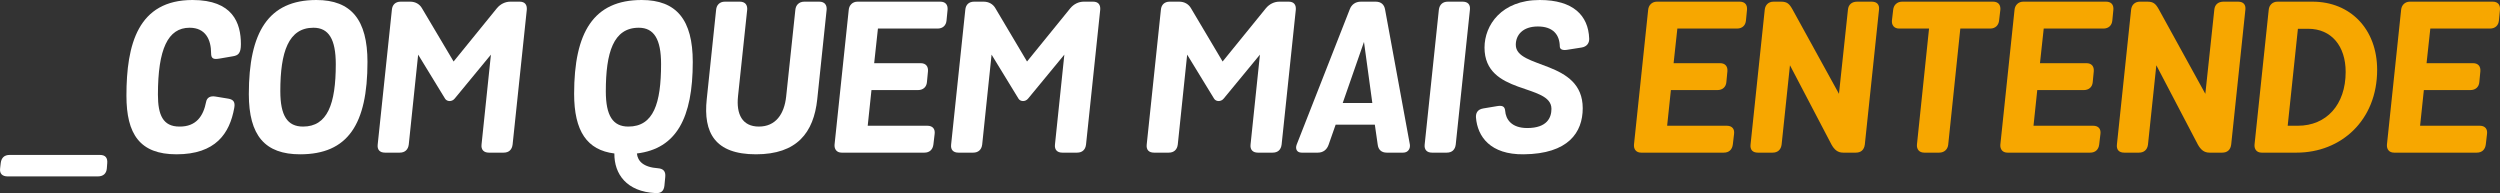
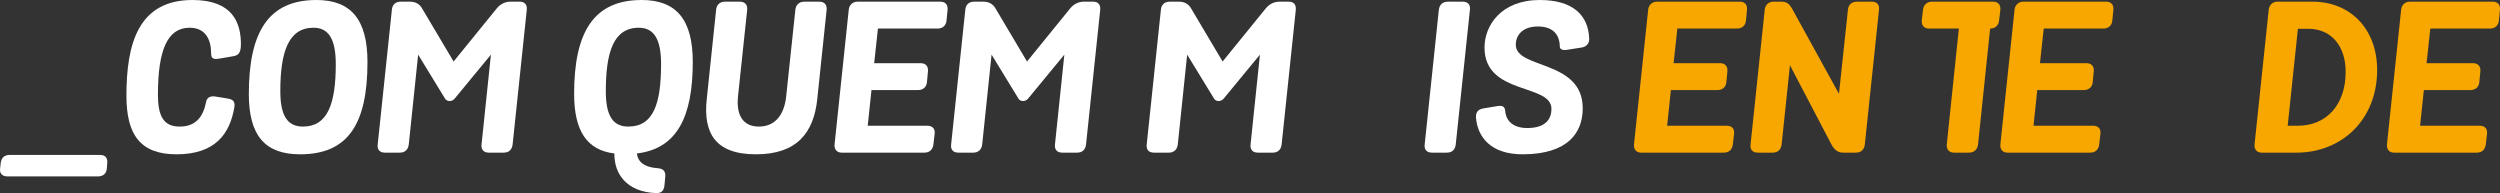
<svg xmlns="http://www.w3.org/2000/svg" id="Camada_2" data-name="Camada 2" viewBox="0 0 719.36 55.57">
  <rect x="0" y="0" width="719.36" height="55.57" fill="#333333" stroke="none" />
  <defs>
    <style>
      .cls-1 {
        fill: #fff;
      }

      .cls-1, .cls-2 {
        stroke-width: 0px;
      }

      .cls-2 {
        fill: #f7a700;
      }
    </style>
  </defs>
  <g id="Camada_1-2" data-name="Camada 1">
    <g>
      <path class="cls-1" d="m28.76,44.58c1.56,0,2.22.84,2.1,2.34l-.12,1.56c-.12,1.44-1.02,2.28-2.58,2.28H2.19c-1.56,0-2.34-.84-2.16-2.28l.18-1.56c.18-1.5,1.02-2.34,2.58-2.34h25.98Z" />
      <path class="cls-1" d="m65.66,28.38c1.38.24,2.1.84,1.74,2.7-1.32,7.32-5.34,13.32-16.62,13.32-10.56,0-14.4-5.82-14.4-16.86,0-14.76,3.3-27.54,19.02-27.54,11.58,0,13.92,6.6,13.92,12.72,0,2.7-.84,3.24-2.34,3.48l-3.84.66c-1.74.3-2.4,0-2.4-1.56,0-3.84-1.56-7.32-6.18-7.32-6.24,0-9.12,6.12-9.12,19.26,0,5.82,1.44,9.18,6.18,9.18,4.86.06,6.9-3.06,7.68-7.08.24-1.32,1.26-1.8,2.7-1.56l3.66.6Z" />
      <path class="cls-1" d="m71.6,27.06c0-17.76,5.58-27.06,19.44-27.06,10.02,0,14.7,5.7,14.7,17.82,0,17.94-5.64,26.58-19.38,26.58-10.08,0-14.76-5.34-14.76-17.34Zm25.02-8.58c0-7.2-2.04-10.5-6.42-10.5-7.2,0-9.54,6.96-9.54,18.24,0,7.08,2.04,10.2,6.54,10.2,7.02,0,9.42-6.48,9.42-17.94Z" />
      <path class="cls-1" d="m130.82,28.38c-.78.96-2.22.9-2.76,0l-7.74-12.66-2.7,25.86c-.18,1.5-1.14,2.34-2.58,2.34h-4.26c-1.5,0-2.28-.84-2.1-2.34l4.08-38.76c.12-1.44,1.02-2.34,2.52-2.34h2.76c1.5,0,2.7.72,3.36,1.86l9.12,15.36,12.48-15.36c.96-1.14,2.34-1.86,3.84-1.86h2.7c1.5,0,2.16.9,2.04,2.34l-4.08,38.76c-.18,1.5-1.08,2.34-2.58,2.34h-4.26c-1.44,0-2.28-.84-2.1-2.34l2.7-25.86-10.44,12.66Z" />
      <path class="cls-1" d="m176.78,44.16c-7.86-.96-11.58-6.42-11.58-17.16,0-17.7,5.58-27,19.44-27,10.02,0,14.7,5.7,14.7,17.82,0,16.08-4.68,24.96-16.08,26.34.24,2.22,1.86,3.96,6.12,4.26,1.44.12,2.22.84,2.04,2.52l-.24,2.52c-.18,1.5-.96,2.22-2.58,2.1-8.28-.42-11.88-5.46-11.82-11.4Zm13.44-25.74c0-7.14-2.04-10.44-6.42-10.44-7.32,0-9.48,7.14-9.48,18.3,0,7.02,2.04,10.14,6.48,10.14,7.26,0,9.42-6.66,9.42-18Z" />
      <path class="cls-1" d="m212.36,27.72c-.54,5.1,1.2,8.7,6,8.7s7.32-3.54,7.86-8.7l2.64-24.9c.12-1.32,1.02-2.34,2.58-2.34h4.32c1.56,0,2.22,1.02,2.1,2.34l-2.7,25.74c-1.02,9.6-5.82,15.84-17.64,15.84s-15.18-6.24-14.16-15.84l2.7-25.74c.12-1.32.96-2.34,2.52-2.34h4.32c1.56,0,2.22,1.02,2.1,2.34l-2.64,24.9Z" />
      <path class="cls-1" d="m249.68,36.18h17.16c1.5,0,2.28.9,2.1,2.34l-.36,3.06c-.18,1.44-1.08,2.34-2.58,2.34h-23.82c-1.44,0-2.16-1.02-2.04-2.34l4.08-38.76c.12-1.32,1.08-2.34,2.52-2.34h23.82c1.5,0,2.22.9,2.1,2.34l-.3,3.06c-.12,1.44-1.08,2.34-2.58,2.34h-17.16l-1.08,9.96h13.38c1.5,0,2.22.96,2.1,2.34l-.3,3.12c-.12,1.38-1.08,2.28-2.58,2.28h-13.38l-1.08,10.26Z" />
      <path class="cls-1" d="m295.82,28.38c-.78.96-2.22.9-2.76,0l-7.74-12.66-2.7,25.86c-.18,1.5-1.14,2.34-2.58,2.34h-4.26c-1.5,0-2.28-.84-2.1-2.34l4.08-38.76c.12-1.44,1.02-2.34,2.52-2.34h2.76c1.5,0,2.7.72,3.36,1.86l9.12,15.36,12.48-15.36c.96-1.14,2.34-1.86,3.84-1.86h2.7c1.5,0,2.16.9,2.04,2.34l-4.08,38.76c-.18,1.5-1.08,2.34-2.58,2.34h-4.26c-1.44,0-2.28-.84-2.1-2.34l2.7-25.86-10.44,12.66Z" />
      <path class="cls-1" d="m352.1,28.38c-.78.96-2.22.9-2.76,0l-7.74-12.66-2.7,25.86c-.18,1.5-1.14,2.34-2.58,2.34h-4.26c-1.5,0-2.28-.84-2.1-2.34l4.08-38.76c.12-1.44,1.02-2.34,2.52-2.34h2.76c1.5,0,2.7.72,3.36,1.86l9.12,15.36,12.48-15.36c.96-1.14,2.34-1.86,3.84-1.86h2.7c1.5,0,2.16.9,2.04,2.34l-4.08,38.76c-.18,1.5-1.08,2.34-2.58,2.34h-4.26c-1.44,0-2.28-.84-2.1-2.34l2.7-25.86-10.44,12.66Z" />
-       <path class="cls-1" d="m405.68,41.58c.18,1.14-.48,2.34-1.92,2.34h-4.74c-1.56,0-2.4-.9-2.58-2.22l-.84-5.82h-11.28l-2.04,5.82c-.48,1.32-1.5,2.22-3.06,2.22h-4.68c-1.44,0-1.86-1.14-1.44-2.28l15.3-39c.48-1.26,1.56-2.16,3.18-2.16h4.26c1.62,0,2.46.9,2.7,2.22l7.14,38.88Zm-10.8-11.94l-2.4-17.58-6.12,17.58h8.52Z" />
      <path class="cls-1" d="m418.88,41.58c-.18,1.5-1.08,2.34-2.58,2.34h-4.26c-1.44,0-2.28-.84-2.1-2.34l4.08-38.76c.18-1.5,1.14-2.34,2.58-2.34h4.26c1.5,0,2.28.84,2.1,2.34l-4.08,38.76Z" />
      <path class="cls-1" d="m427.16,13.68c0-6.42,4.86-13.68,15.9-13.68,9.6,0,13.98,4.44,14.22,11.1.06,1.2-.6,2.34-2.22,2.58l-4.2.66c-1.26.18-2.04-.12-2.04-1.02-.06-3.3-1.92-5.7-6.3-5.7s-6.36,2.46-6.36,5.28c0,7.02,19.26,4.26,19.26,18.24,0,6.96-4.14,13.14-16.98,13.26-9.6.12-13.32-5.1-13.74-10.62-.06-1.08.3-2.28,2.1-2.58l3.96-.66c1.44-.24,2.22,0,2.34,1.32.18,2.46,1.8,4.98,6.36,4.98,5.76,0,6.96-3.06,6.96-5.52,0-7.38-19.26-3.84-19.26-17.64Z" />
      <path class="cls-2" d="m479.71,36.18h17.16c1.5,0,2.28.9,2.1,2.34l-.36,3.06c-.18,1.44-1.08,2.34-2.58,2.34h-23.82c-1.44,0-2.16-1.02-2.04-2.34l4.08-38.76c.12-1.32,1.08-2.34,2.52-2.34h23.82c1.5,0,2.22.9,2.1,2.34l-.3,3.06c-.12,1.44-1.08,2.34-2.58,2.34h-17.16l-1.08,9.96h13.38c1.5,0,2.22.96,2.1,2.34l-.3,3.12c-.12,1.38-1.08,2.28-2.58,2.28h-13.38l-1.08,10.26Z" />
      <path class="cls-2" d="m536.59,41.58c-.18,1.5-1.08,2.34-2.58,2.34h-3.66c-1.56,0-2.52-.84-3.36-2.34l-11.94-22.8-2.4,22.8c-.18,1.5-1.14,2.34-2.58,2.34h-4.26c-1.5,0-2.28-.84-2.1-2.34l4.08-38.76c.12-1.32,1.02-2.34,2.52-2.34h2.16c1.74,0,2.4.6,3.3,2.22l13.38,24.3,2.58-24.18c.12-1.5,1.14-2.34,2.64-2.34h4.2c1.5,0,2.28.84,2.1,2.34l-4.08,38.76Z" />
-       <path class="cls-2" d="m573.49.48c1.56,0,2.22,1.02,2.1,2.34l-.36,3.06c-.12,1.32-1.02,2.34-2.58,2.34h-8.58l-3.48,33.36c-.12,1.32-1.08,2.34-2.58,2.34h-4.32c-1.5,0-2.22-1.02-2.1-2.34l3.48-33.36h-8.58c-1.5,0-2.22-1.02-2.1-2.34l.36-3.06c.12-1.32,1.08-2.34,2.58-2.34h26.16Z" />
+       <path class="cls-2" d="m573.49.48c1.56,0,2.22,1.02,2.1,2.34l-.36,3.06c-.12,1.32-1.02,2.34-2.58,2.34l-3.48,33.36c-.12,1.32-1.08,2.34-2.58,2.34h-4.32c-1.5,0-2.22-1.02-2.1-2.34l3.48-33.36h-8.58c-1.5,0-2.22-1.02-2.1-2.34l.36-3.06c.12-1.32,1.08-2.34,2.58-2.34h26.16Z" />
      <path class="cls-2" d="m585.13,36.18h17.16c1.5,0,2.28.9,2.1,2.34l-.36,3.06c-.18,1.44-1.08,2.34-2.58,2.34h-23.82c-1.44,0-2.16-1.02-2.04-2.34l4.08-38.76c.12-1.32,1.08-2.34,2.52-2.34h23.82c1.5,0,2.22.9,2.1,2.34l-.3,3.06c-.12,1.44-1.08,2.34-2.58,2.34h-17.16l-1.08,9.96h13.38c1.5,0,2.22.96,2.1,2.34l-.3,3.12c-.12,1.38-1.08,2.28-2.58,2.28h-13.38l-1.08,10.26Z" />
-       <path class="cls-2" d="m642.01,41.58c-.18,1.5-1.08,2.34-2.58,2.34h-3.66c-1.56,0-2.52-.84-3.36-2.34l-11.94-22.8-2.4,22.8c-.18,1.5-1.14,2.34-2.58,2.34h-4.26c-1.5,0-2.28-.84-2.1-2.34l4.08-38.76c.12-1.32,1.02-2.34,2.52-2.34h2.16c1.74,0,2.4.6,3.3,2.22l13.38,24.3,2.58-24.18c.12-1.5,1.14-2.34,2.64-2.34h4.2c1.5,0,2.28.84,2.1,2.34l-4.08,38.76Z" />
      <path class="cls-2" d="m650.77,43.92c-1.44,0-2.16-1.02-2.04-2.34l4.08-38.76c.12-1.32,1.08-2.34,2.52-2.34h10.08c10.92,0,18.6,7.92,18.6,19.62,0,14.52-10.38,23.82-23.16,23.82h-10.08Zm13.38-35.64h-2.94l-2.94,27.9h2.94c8.16,0,13.74-6,13.74-15.48,0-7.44-4.08-12.42-10.8-12.42Z" />
      <path class="cls-2" d="m696.37,36.18h17.16c1.5,0,2.28.9,2.1,2.34l-.36,3.06c-.18,1.44-1.08,2.34-2.58,2.34h-23.82c-1.44,0-2.16-1.02-2.04-2.34l4.08-38.76c.12-1.32,1.08-2.34,2.52-2.34h23.82c1.5,0,2.22.9,2.1,2.34l-.3,3.06c-.12,1.44-1.08,2.34-2.58,2.34h-17.16l-1.08,9.96h13.38c1.5,0,2.22.96,2.1,2.34l-.3,3.12c-.12,1.38-1.08,2.28-2.58,2.28h-13.38l-1.08,10.26Z" />
    </g>
  </g>
</svg>